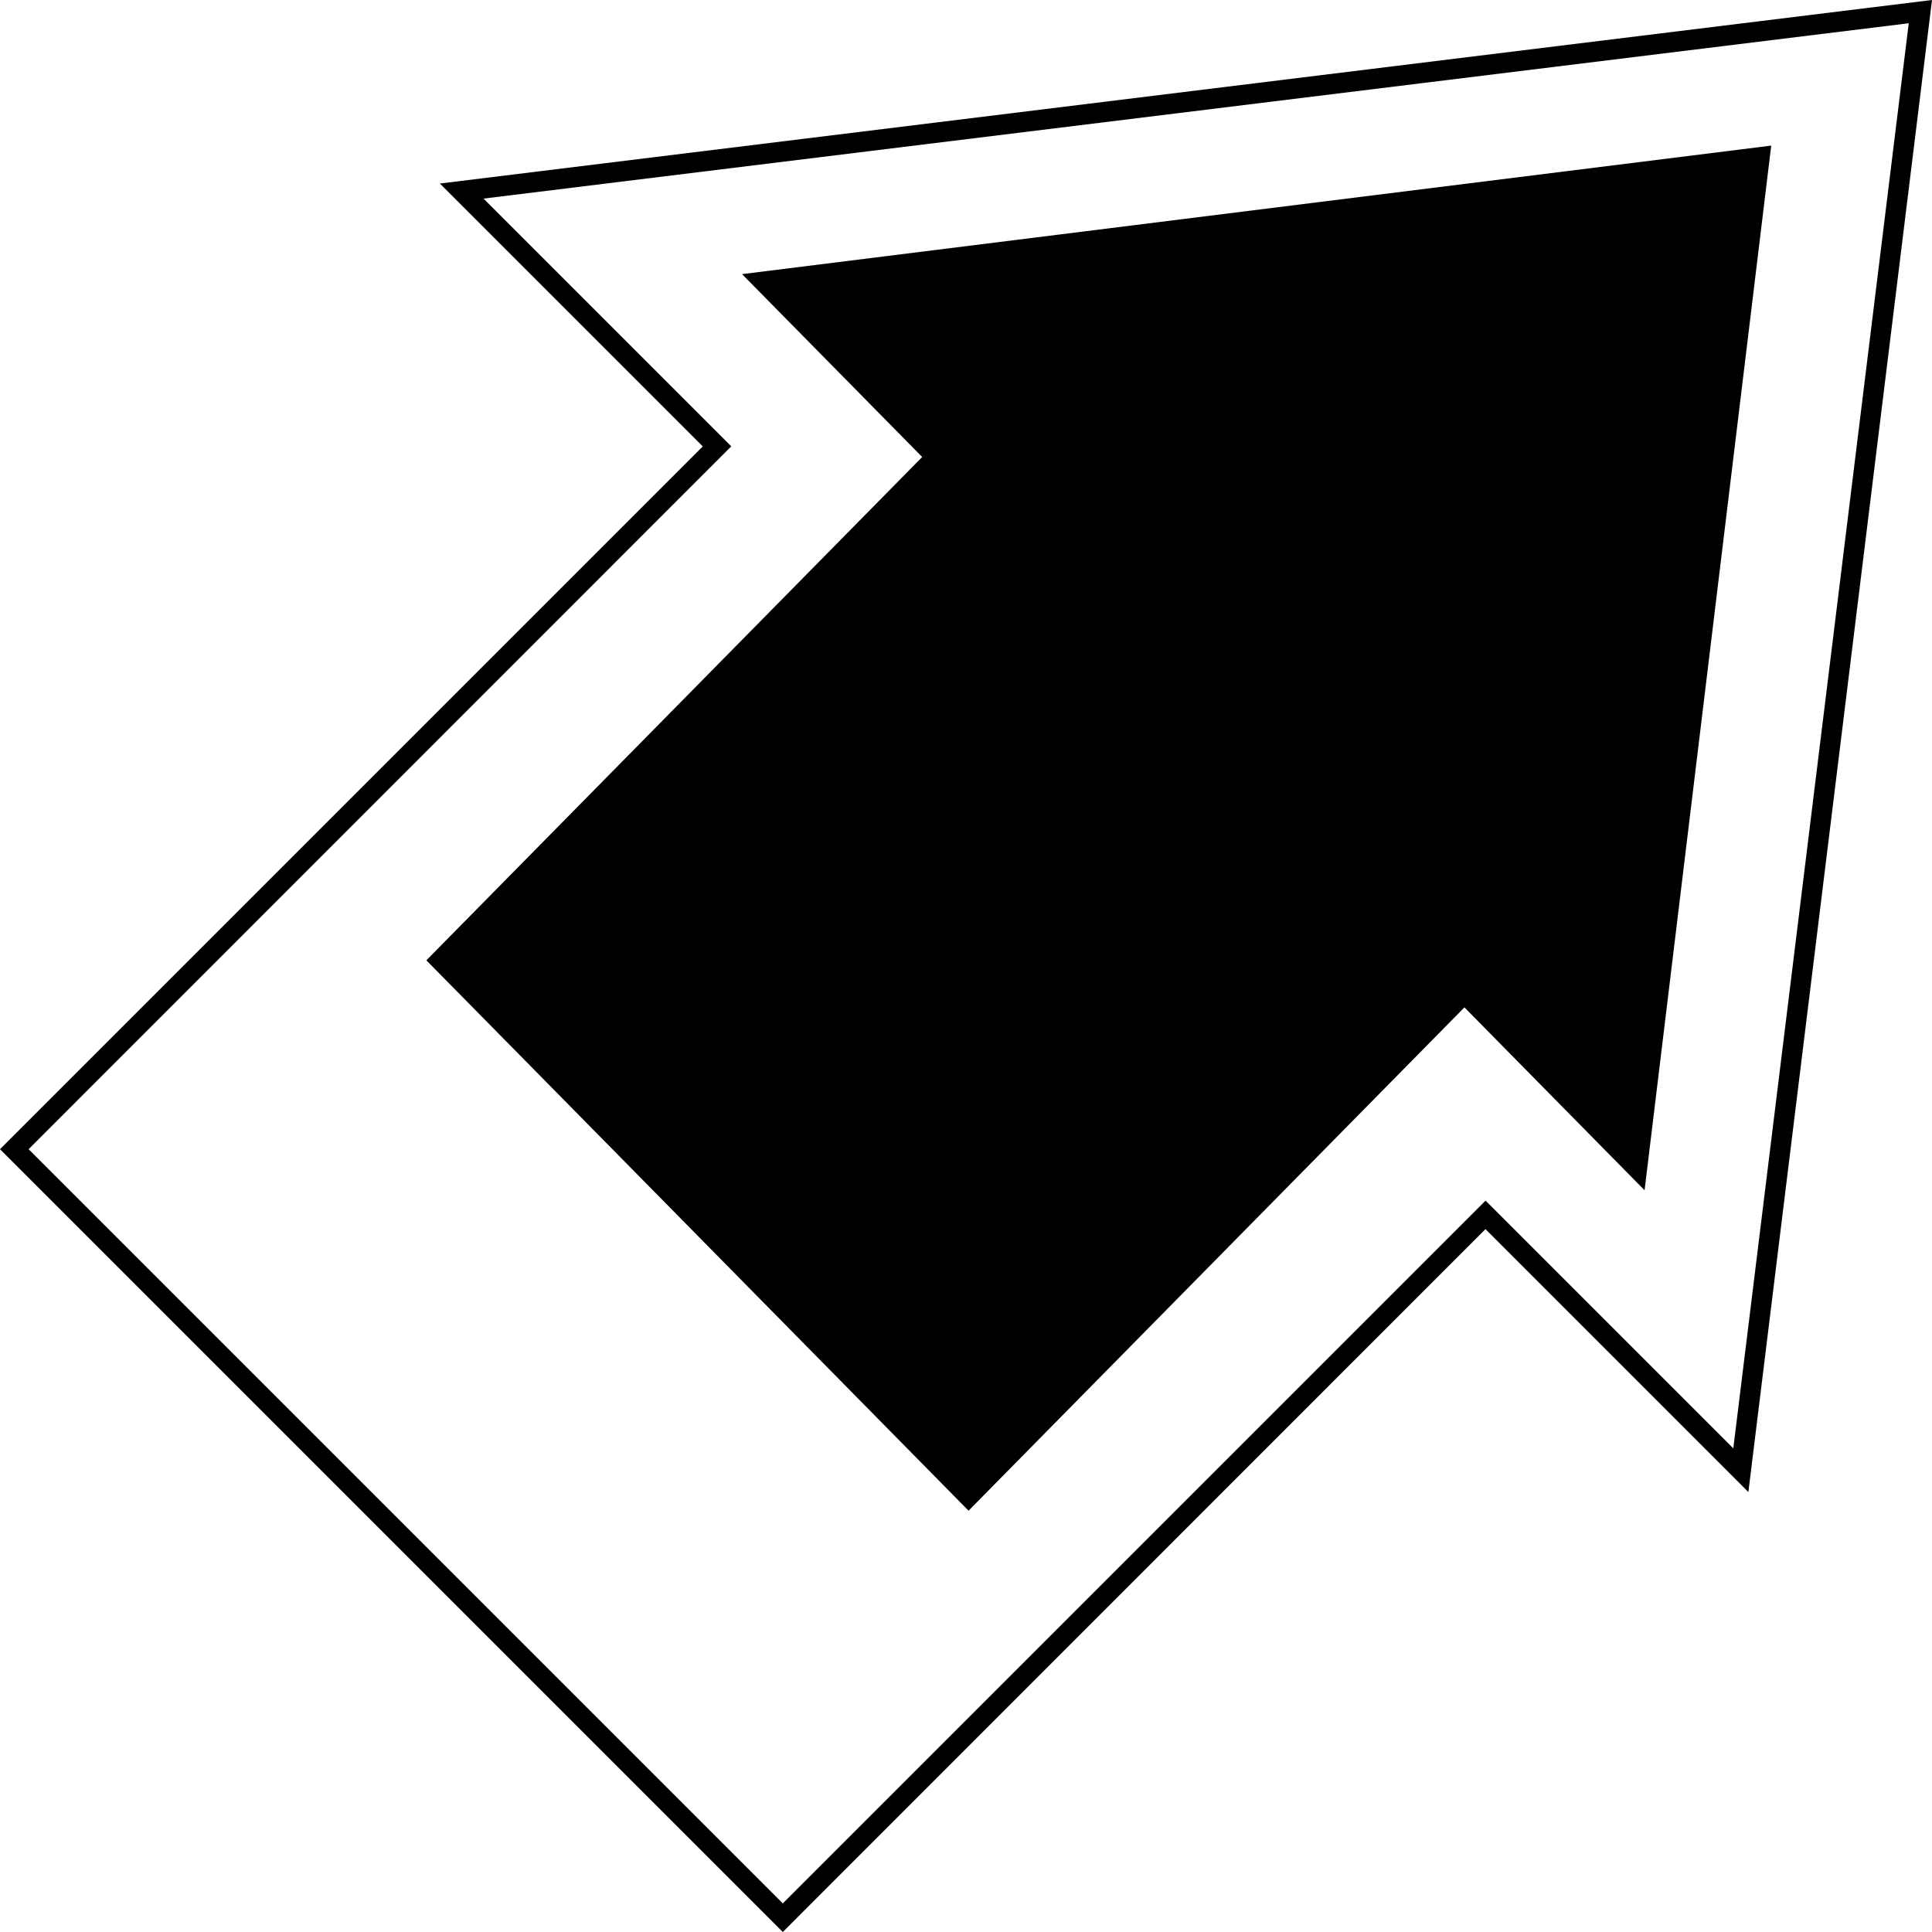
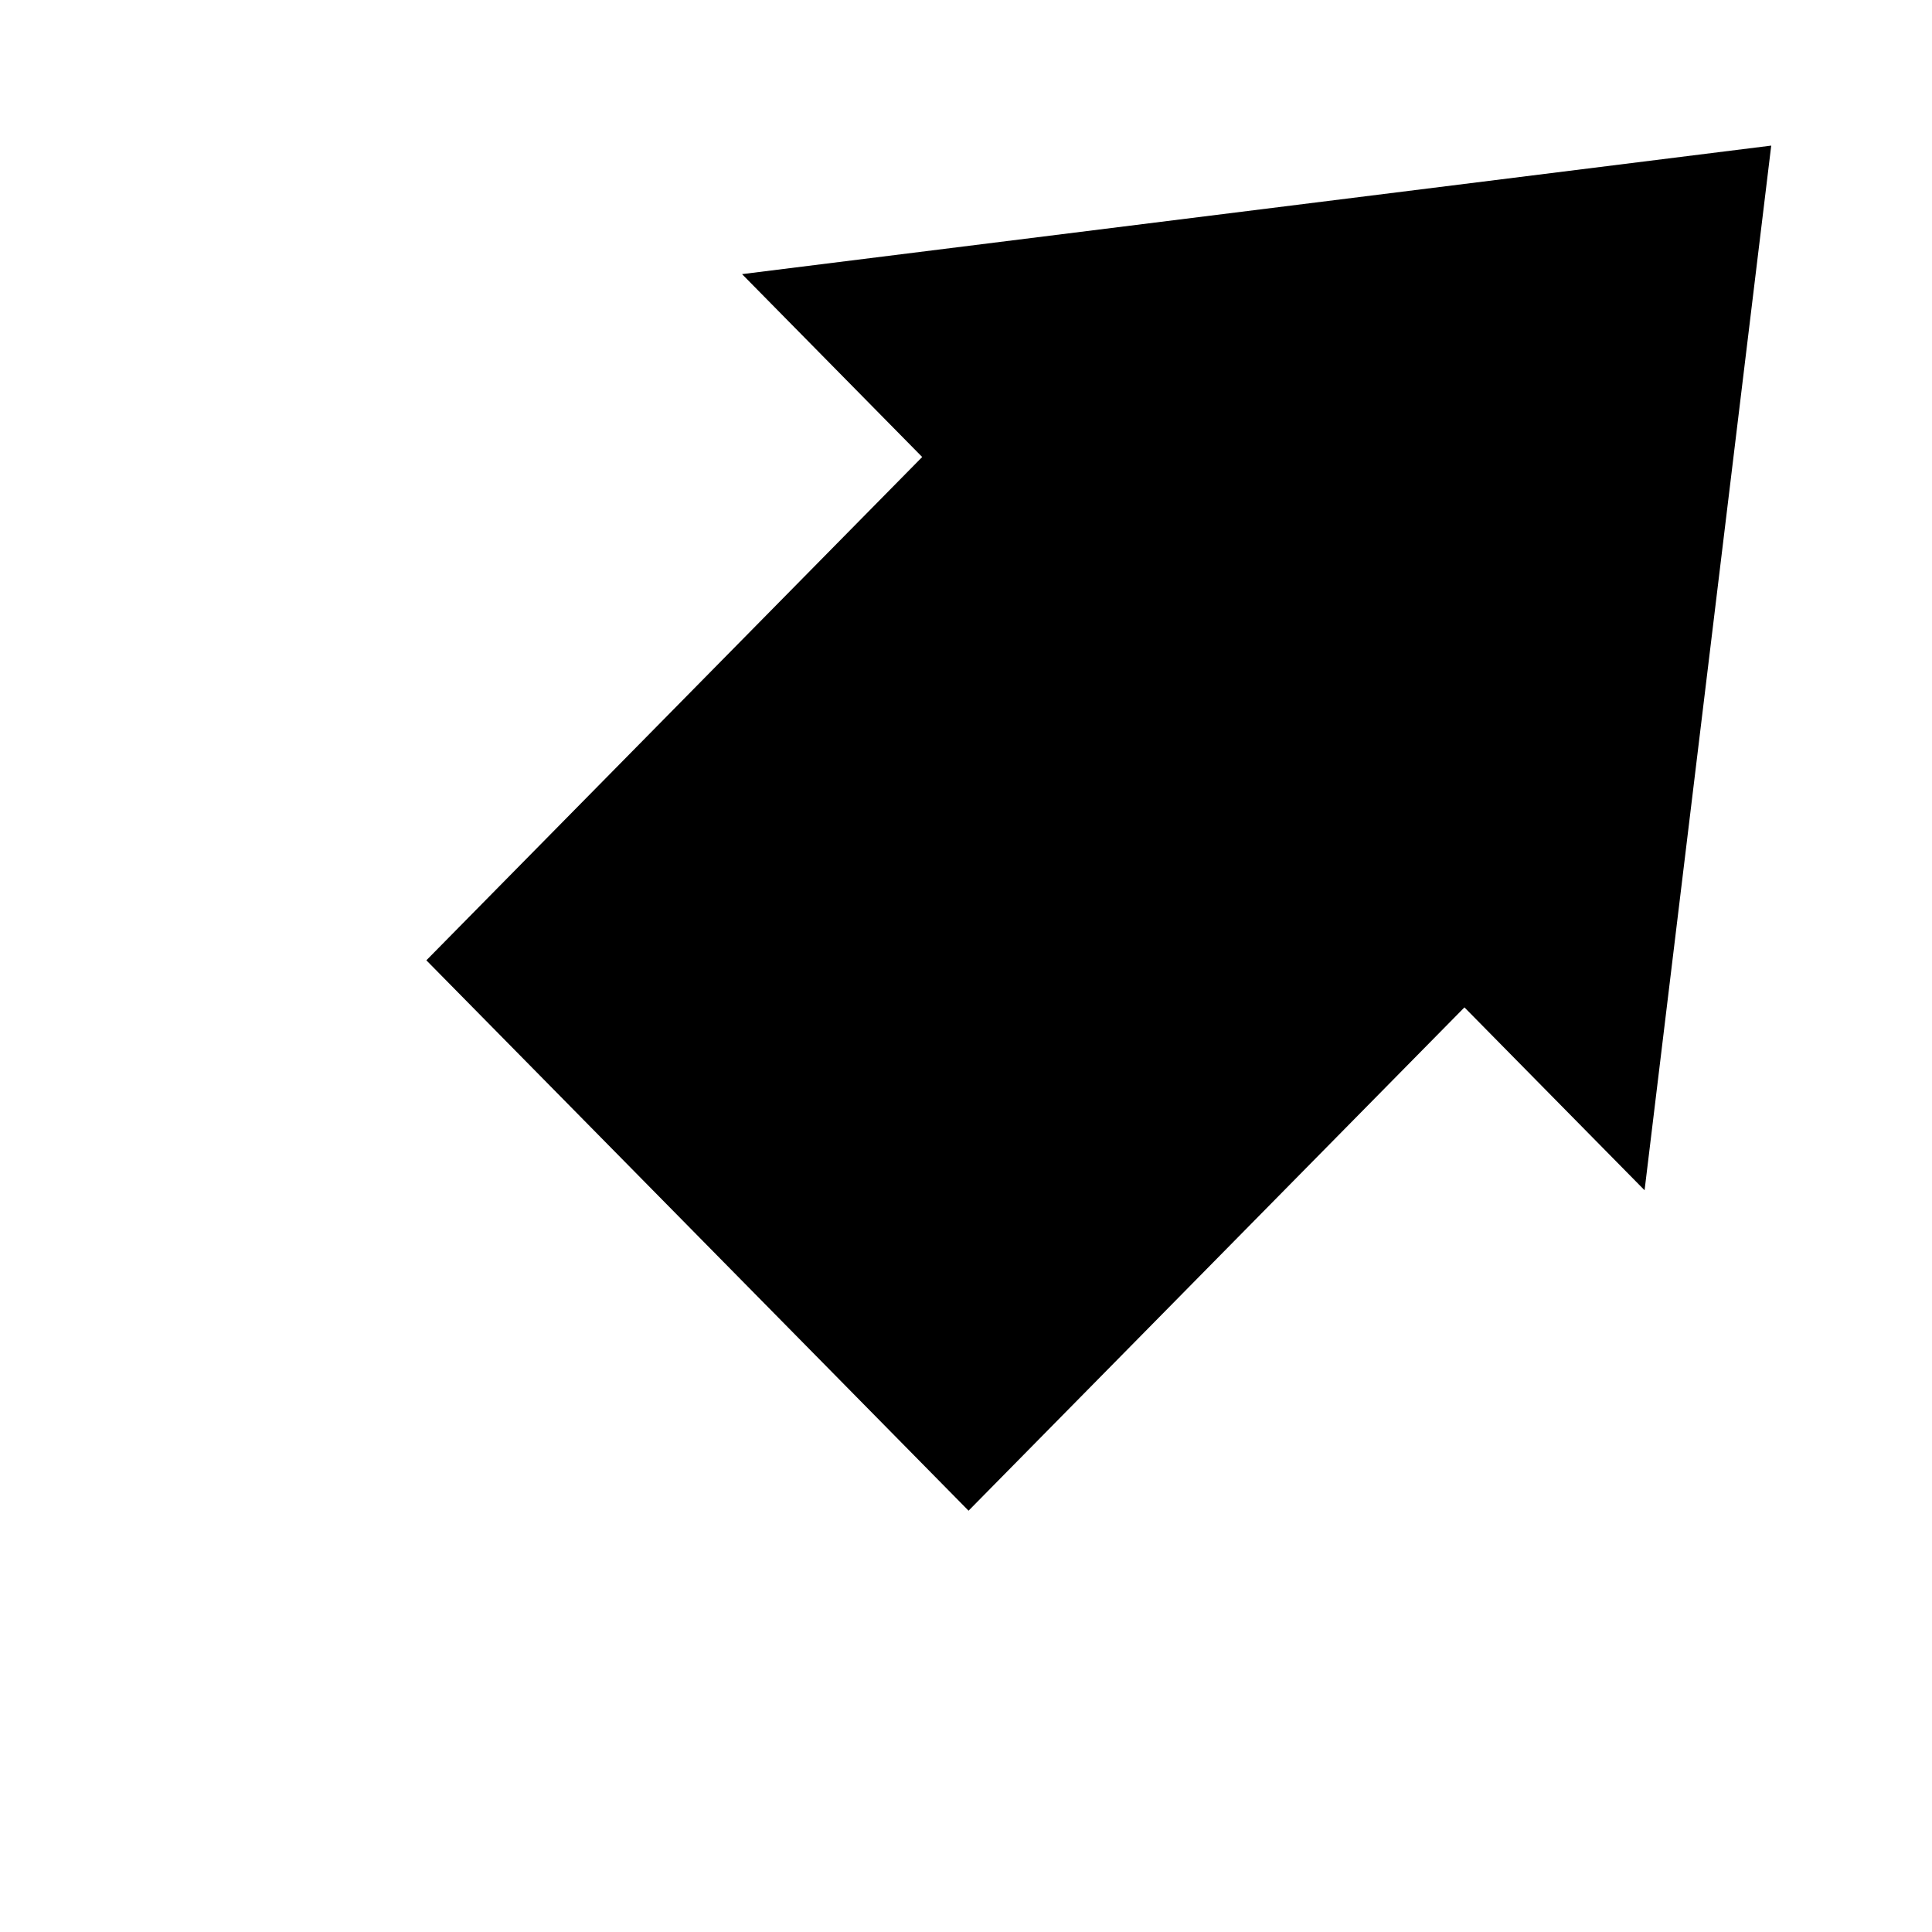
<svg xmlns="http://www.w3.org/2000/svg" viewBox="0 0 382.13 382.13">
-   <path d="M154.83 382.13L0 227.3l139-139-52-52L382.13 0l-36.32 295.11-52-52zM5.66 227.3l149.17 149.17 139-139 49 49L377.53 4.6 95.64 39.28l49 49z" />
  <path d="M84.33 189.94l98.07-99.55-35.63-36.17L350.33 28.8l-25.05 206.62-35.63-36.17-98.08 99.55L84.33 189.94z" />
</svg>